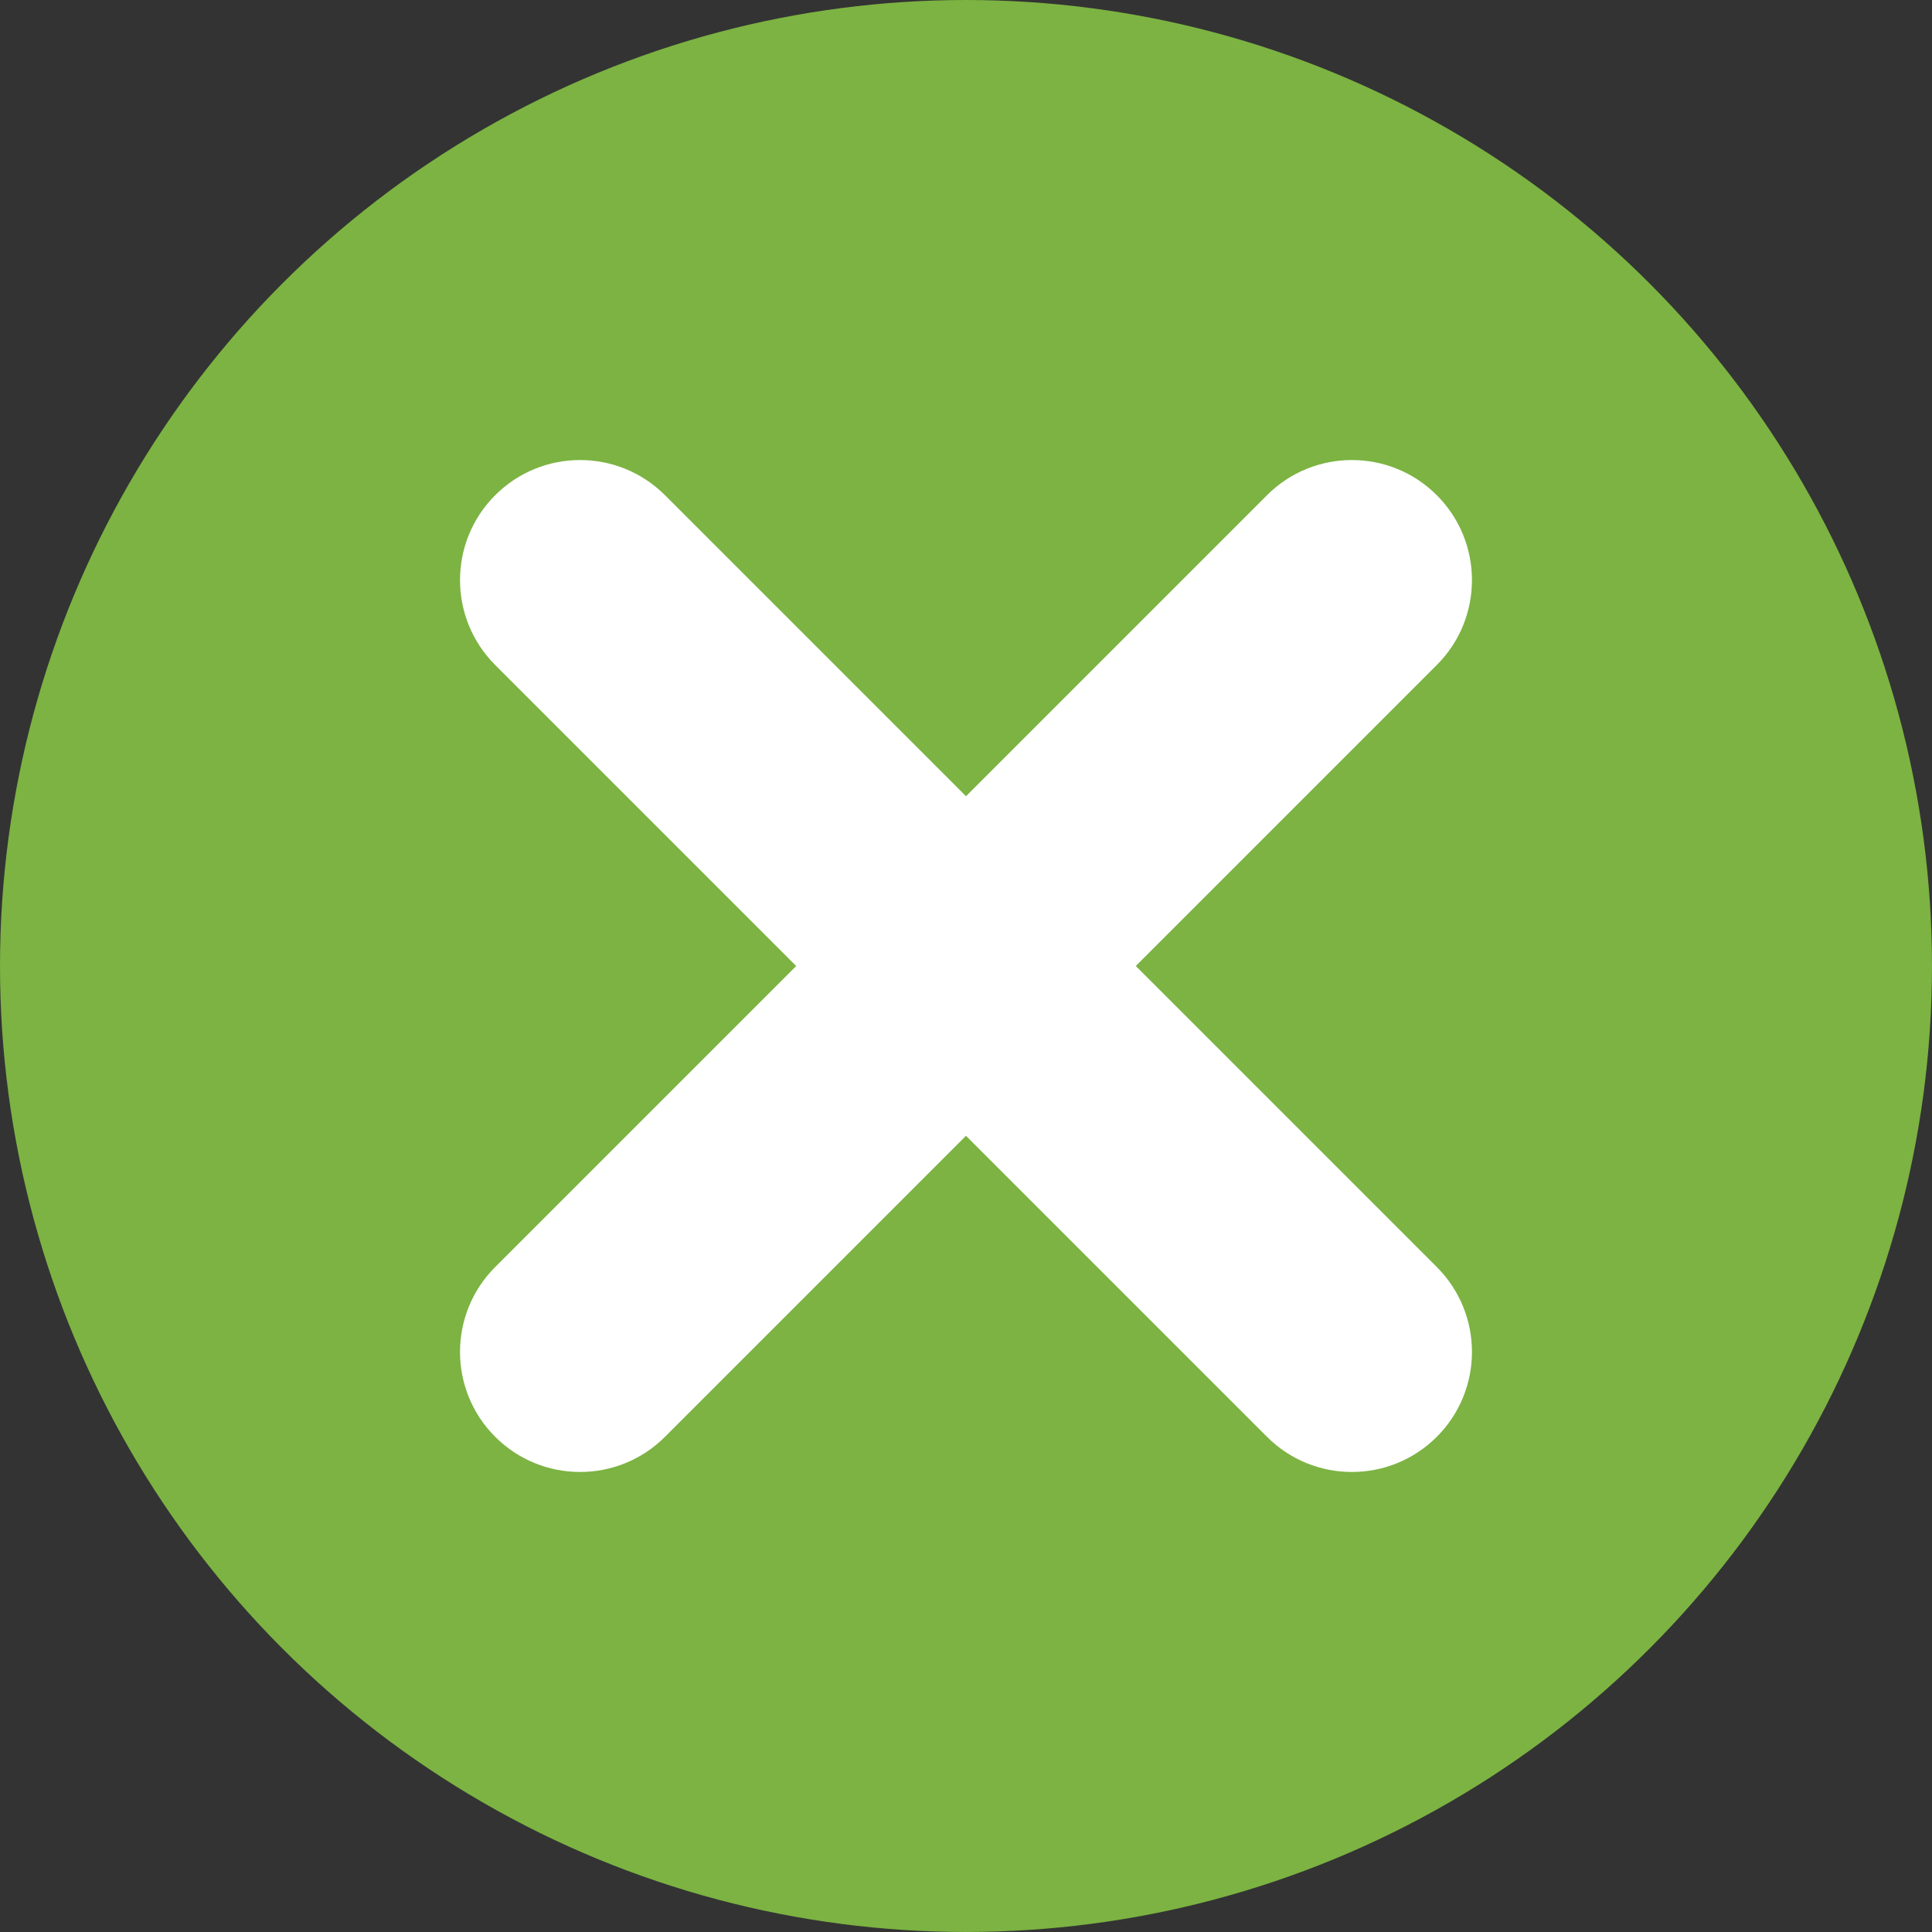
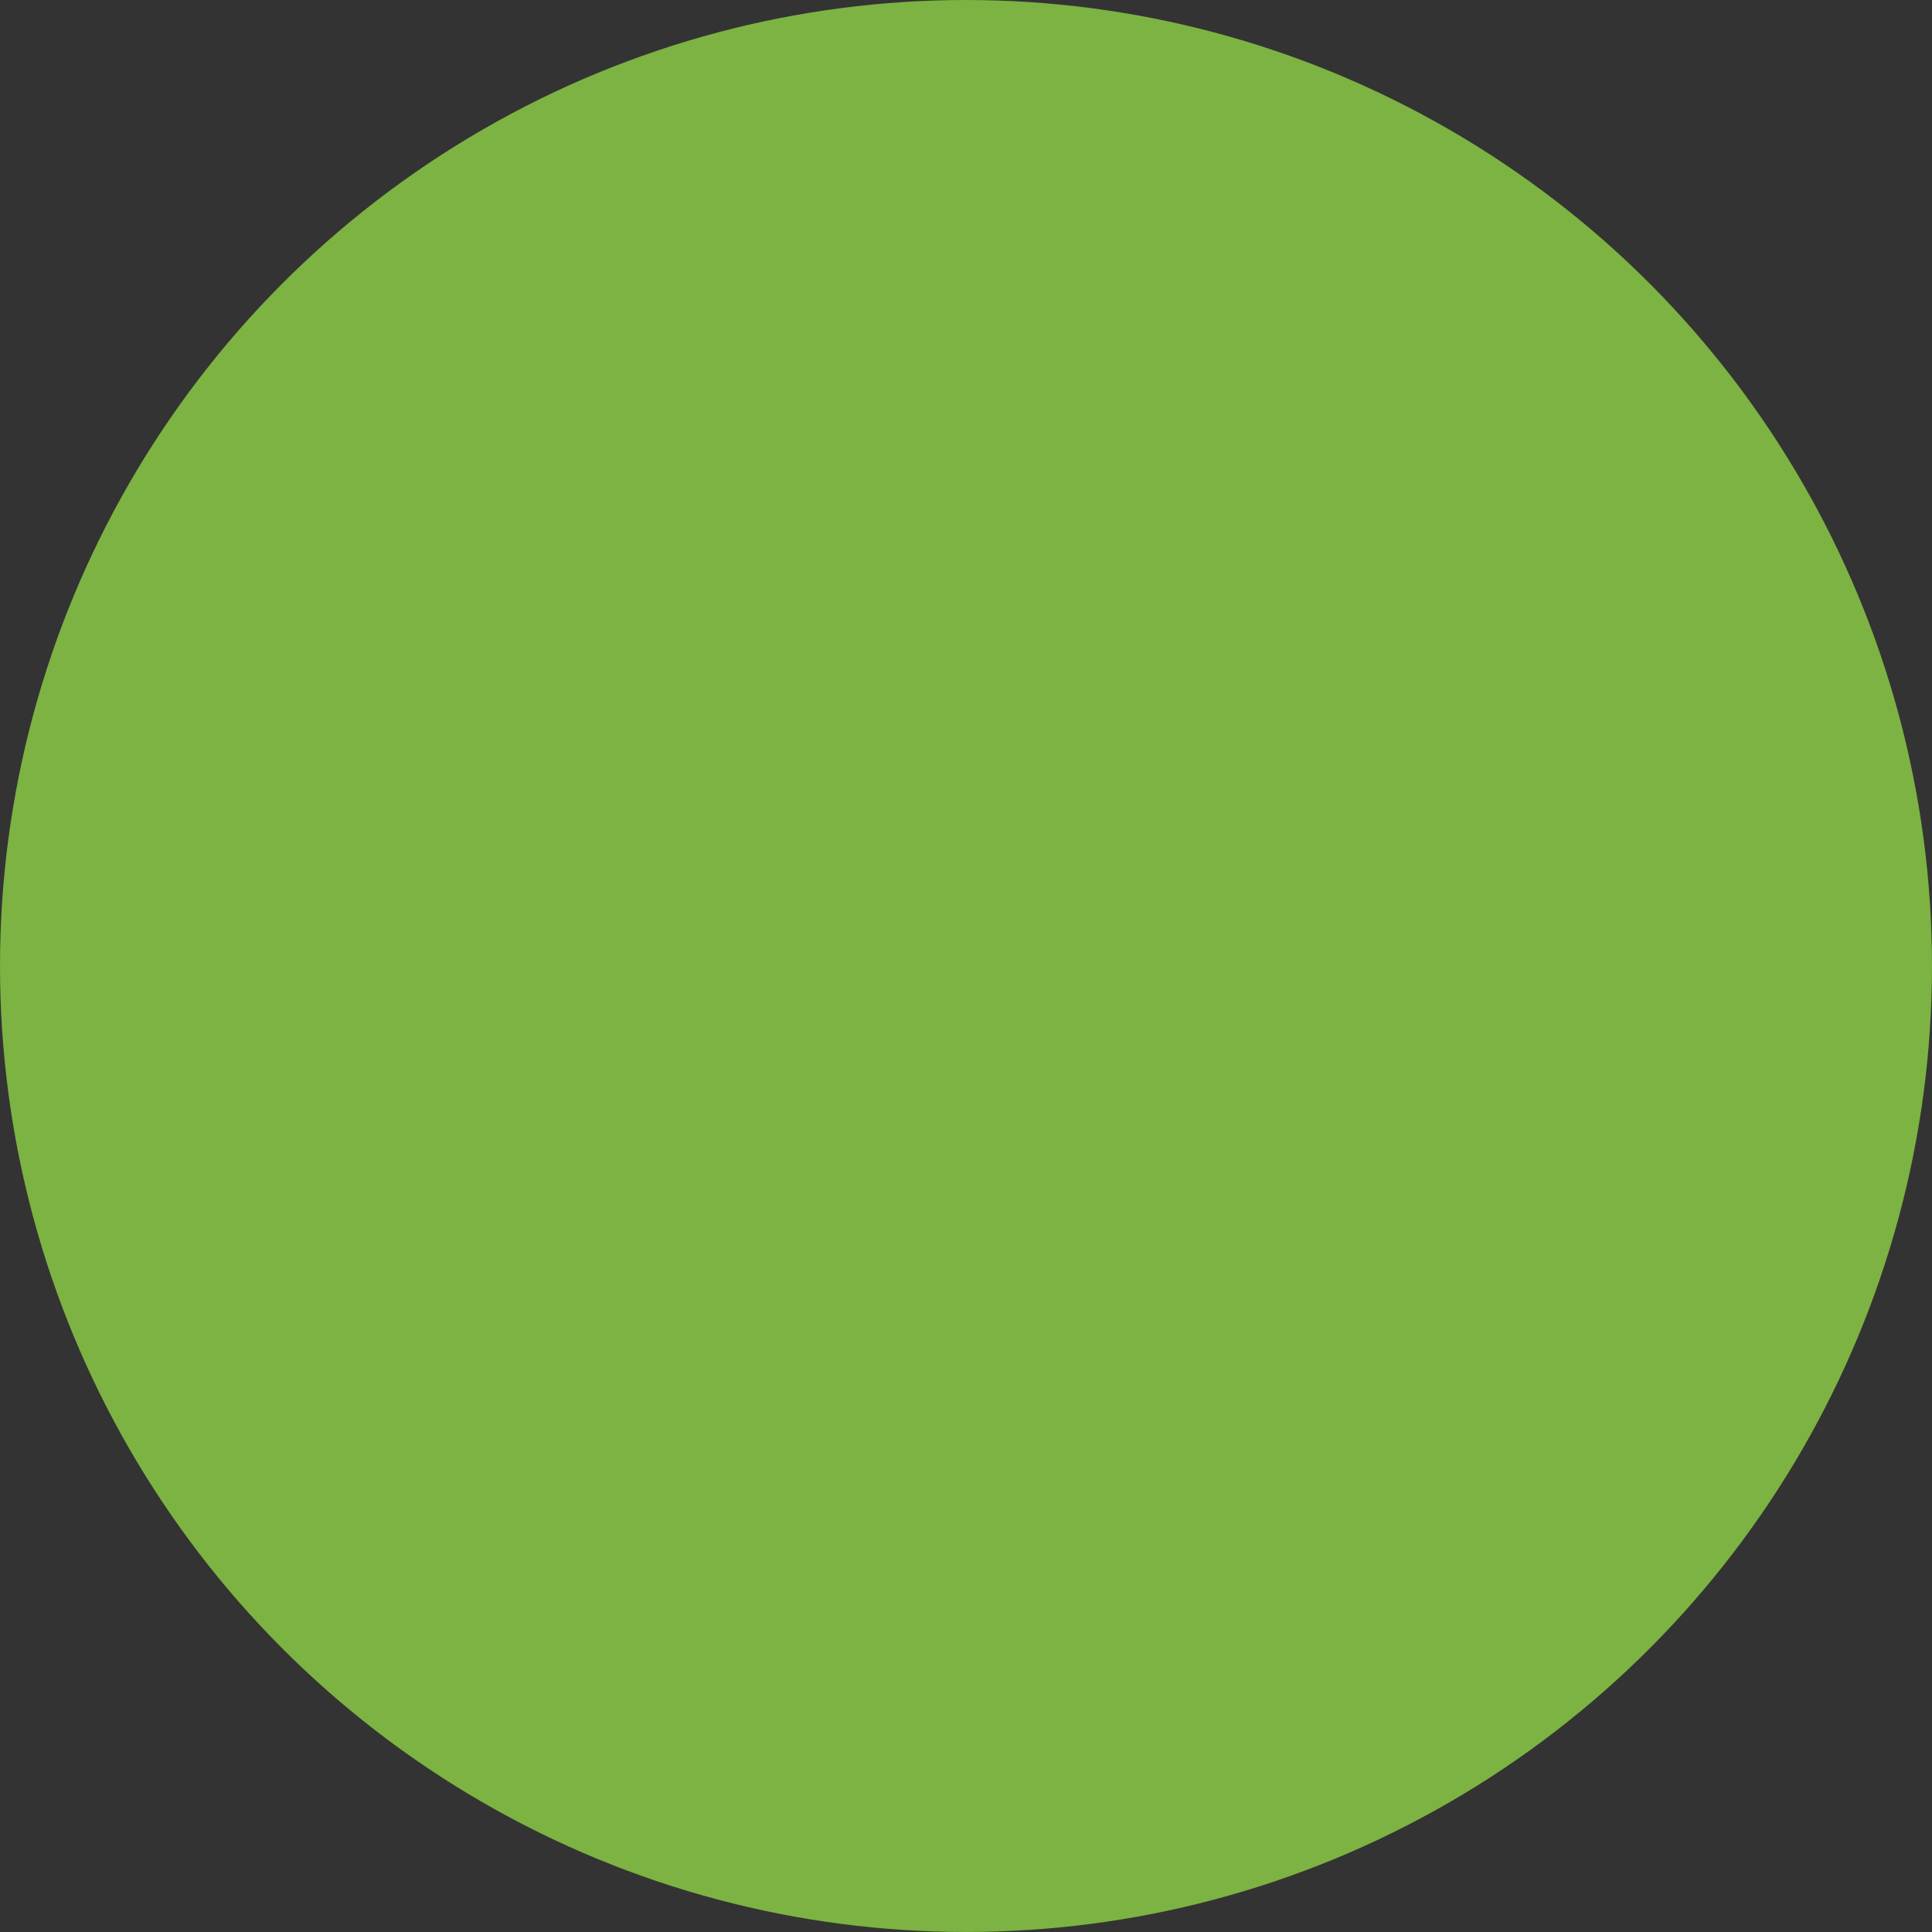
<svg xmlns="http://www.w3.org/2000/svg" id="Ebene_1" width="34.97cm" height="34.97cm" viewBox="0 0 991.27 991.27">
  <rect x="0" y="0" width="991.27" height="991.27" fill="#333333" stroke="none" />
  <defs>
    <style>.cls-1{fill:#7cb342;}.cls-1,.cls-2{stroke-width:0px;}.cls-2{fill:#fff;}</style>
  </defs>
  <circle class="cls-1" cx="495.63" cy="495.63" r="495.63" />
-   <path class="cls-2" d="m582.75,495.64l154.44-154.44c24.06-24.06,24.06-63.06,0-87.12-24.06-24.06-63.06-24.06-87.12,0l-154.44,154.44-154.44-154.44c-24.06-24.06-63.06-24.06-87.12,0-24.06,24.06-24.06,63.06,0,87.12l154.44,154.44-154.44,154.44c-24.06,24.06-24.06,63.06,0,87.12,12.03,12.03,27.79,18.04,43.56,18.04s31.53-6.01,43.56-18.04l154.44-154.44,154.44,154.44c12.03,12.03,27.79,18.04,43.56,18.04s31.53-6.01,43.56-18.04c24.06-24.06,24.06-63.06,0-87.12l-154.44-154.44Z" />
</svg>